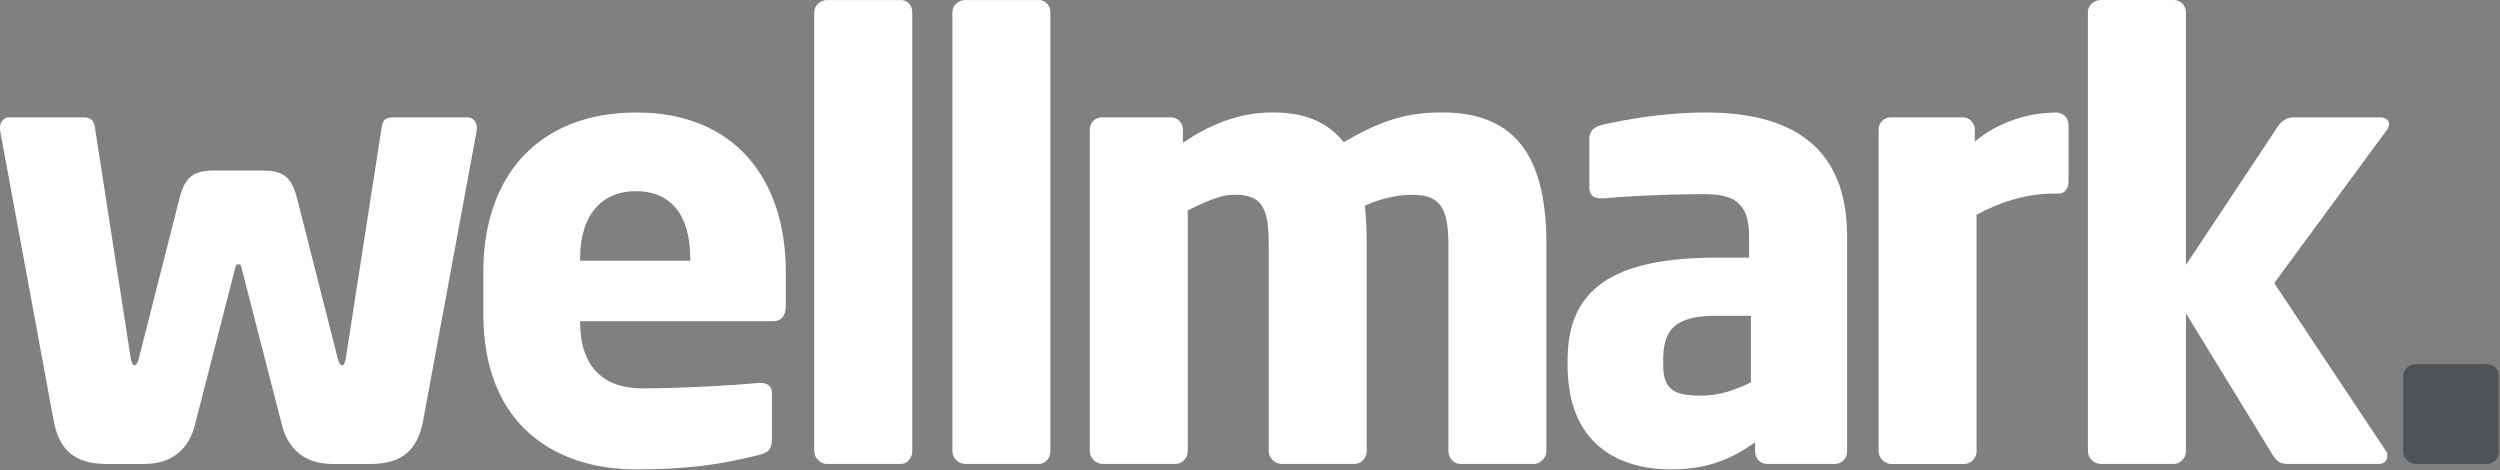
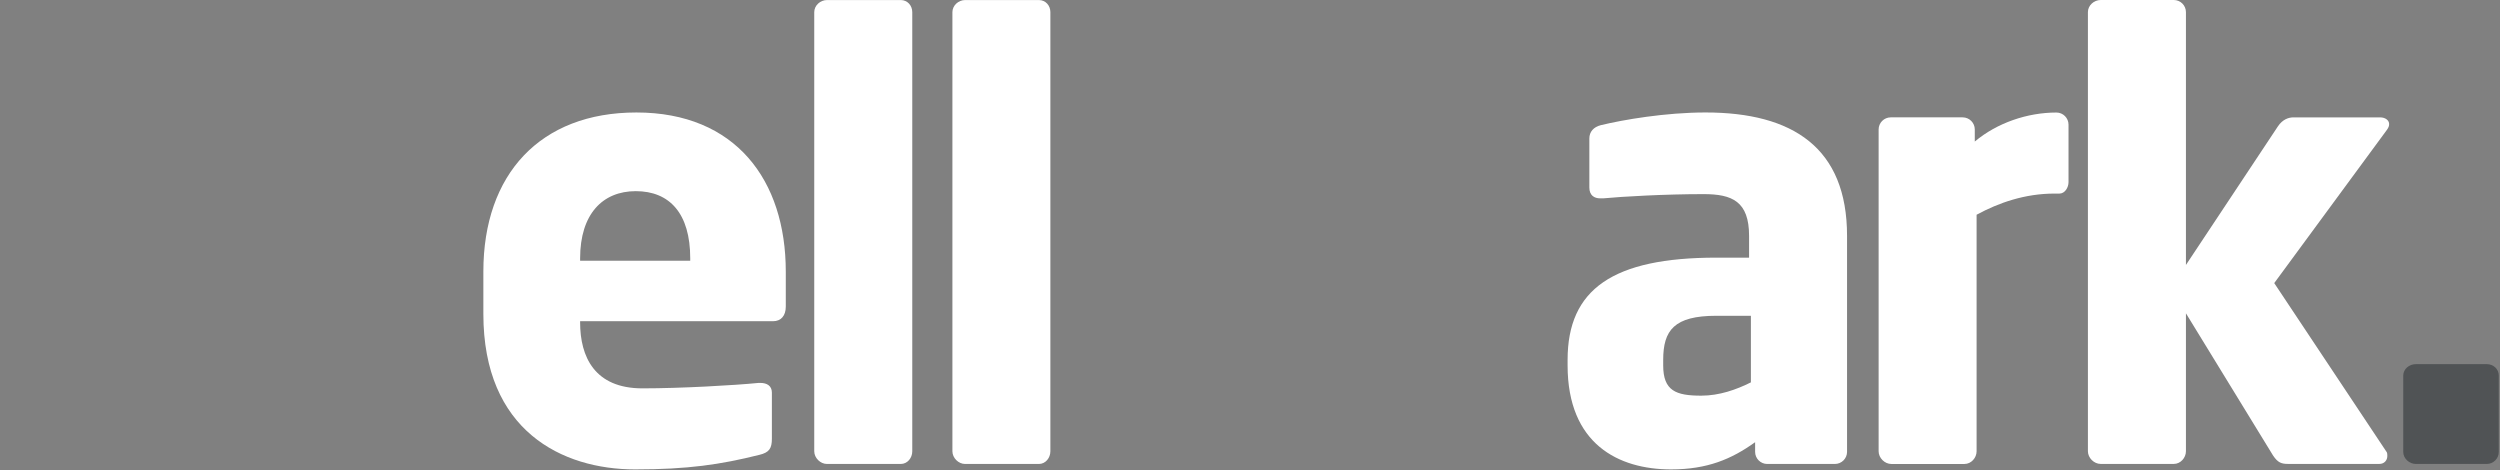
<svg xmlns="http://www.w3.org/2000/svg" width="100%" height="100%" viewBox="0 0 2068 389" version="1.1" xml:space="preserve" style="fill-rule:evenodd;clip-rule:evenodd;stroke-linejoin:round;stroke-miterlimit:2;">
  <rect x="0" y="0" width="2068" height="389" fill="#808080" stroke="none" />
  <g>
-     <path d="M394.417,107.583l-44.542,241.167c-5.5,28.542 -23,35.042 -44.042,35.042l-30.541,-0c-24,-0 -37,-13 -42.042,-32.042l-33.542,-130.583c-0.5,-2.5 -1,-2.5 -2.5,-2.5c-1.5,-0 -2,-0 -2.5,2.5l-33.541,130.583c-5,19 -18,32.042 -42.042,32.042l-30.542,-0c-21,-0 -38.541,-6.5 -44.041,-35.042l-44.542,-241.167l0,-2c0,-4.5 3,-8.5 7.5,-8.5l60.542,0c6,0 9.5,1 10.5,8.5l29.5,190.125c0.5,4 2,6.5 3,6.5c1.5,0 3,-2 4,-6.5l33.541,-132.083c4.5,-17.5 12,-22.542 28,-22.542l41.042,0c16,0 23.542,5 28,22.542l33.542,132.083c1,4.5 2.5,6.5 4,6.5c1,0 2.5,-2.5 3,-6.5l29.5,-190.125c1,-7.5 4.5,-8.5 10.5,-8.5l60.75,0c4.5,0 7.5,4 7.5,8.5l-0,2Z" style="fill:#fff;fill-rule:nonzero;" />
    <path d="M639.5,265.708l-159.625,0l0,1c0,28.5 12,54.542 51.542,54.542c31.541,0 76.041,-2.5 96.083,-4.5l1.5,0c5.5,0 9.5,2.5 9.5,8l0,38.042c0,8 -2,11.5 -10.5,13.5c-32.042,8 -59.042,12 -102.583,12c-60.542,-0 -125.584,-32 -125.584,-128.584l0,-35.041c0,-80.584 47.042,-131.625 126.584,-131.625c82.041,-0 123.583,56.041 123.583,131.625l0,29c0,7.541 -4,12.041 -10.5,12.041Zm-68.542,-52.041c0,-37.042 -17,-55.542 -45.041,-55.542c-27.5,0 -46.042,19 -46.042,55.542l0,2l91.083,-0l0,-2Z" style="fill:#fff;fill-rule:nonzero;" />
    <path d="M745.125,383.792l-61.042,-0c-5.5,-0 -10.541,-5 -10.541,-10.5l-0,-363.25c-0,-5.5 5,-10 10.541,-10l61.042,-0c5.5,-0 9.5,4.5 9.5,10l0,363.25c0.042,5.5 -4,10.5 -9.5,10.5Z" style="fill:#fff;fill-rule:nonzero;" />
    <path d="M859.375,383.792l-61.042,-0c-5.5,-0 -10.5,-5 -10.5,-10.5l0,-363.25c0,-5.5 5,-10 10.5,-10l61.042,-0c5.5,-0 9.5,4.5 9.5,10l-0,363.25c0,5.5 -4,10.5 -9.5,10.5Z" style="fill:#fff;fill-rule:nonzero;" />
-     <path d="M1268.67,383.792l-60.542,-0c-5.542,-0 -10,-5 -10,-10.5l0,-170.625c0,-32 -7.5,-41.542 -30.542,-41.542c-8.5,0 -23.5,2 -38.541,9c1,10 1.5,21.5 1.5,32.5l-0,170.625c-0,5.5 -4.5,10.5 -10,10.5l-60.542,0c-5.5,0 -10.5,-5 -10.5,-10.5l0,-170.625c0,-32 -6,-41.542 -29,-41.542c-9.5,0 -22.5,5 -38,13l0,199.167c0,5.5 -4.5,10.5 -10,10.5l-60.542,0c-5.5,0 -10.5,-5 -10.5,-10.5l0,-266.208c0,-5.5 4.5,-10 10,-10l57.042,-0c5.5,-0 10,4.5 10,10l0,11c21,-14 45.042,-25.042 74.042,-25.042c26.5,0 45.041,7.5 59.041,24.542c29,-16.5 49.042,-24.542 81.542,-24.542c66.042,0 86.083,44.042 86.083,109.583l0,170.625c-0.041,5.584 -5.041,10.584 -10.541,10.584Z" style="fill:#fff;fill-rule:nonzero;" />
    <path d="M1517.88,383.792l-56.042,-0c-5.5,-0 -10,-4.5 -10,-10l0,-8c-19.5,14 -39.541,22.5 -69.541,22.5c-43.542,-0 -85.584,-21 -85.584,-86.084l0,-4.5c0,-58.541 37.542,-84.583 123.125,-84.583l27,0l0,-18c0,-28.542 -14,-34.542 -37.541,-34.542c-32,0 -67.542,2 -83.084,3.5l-2.5,0c-5,0 -9,-2.5 -9,-9l0,-40.541c0,-5.5 3.5,-9.5 9.5,-11c18.542,-4.5 53.542,-10.5 86.584,-10.5c72.041,-0 117.083,29.041 117.083,102.083l-0,178.667c-0,5.5 -4.5,10 -10,10Zm-69.542,-122.584l-28.5,0c-35.041,0 -44.041,12 -44.041,36.542l-0,4.5c-0,21.042 10.5,25.042 31.5,25.042c15,-0 29.041,-5 41.041,-11l0,-55.084Z" style="fill:#fff;fill-rule:nonzero;" />
    <path d="M1703.58,160.125l-4,0c-24.5,0 -46.041,7.5 -64.541,17.5l-0,195.667c-0,5.5 -4.5,10.5 -10,10.5l-60.542,-0c-5.5,-0 -10.5,-5 -10.5,-10.5l-0,-266.209c-0,-5.5 4.5,-10 10,-10l59.542,0c5.5,0 10,4.5 10,10l-0,10c18.5,-15.5 43.541,-24 67.541,-24c5.5,0 10,4.5 10,10l0,47.542c0,4.5 -3,9.5 -7.5,9.5Z" style="fill:#fff;fill-rule:nonzero;" />
    <path d="M1974.33,107.583l-93.083,126.584l92.542,139.083c1,1 1,2.5 1,4c-0,3.5 -2.5,6.5 -6.542,6.5l-75.5,0c-5.5,0 -8.5,-1 -12.5,-7l-72.042,-117.583l0,114.083c0,5.5 -4.5,10.5 -10,10.5l-60.541,0c-5.5,0 -10.542,-5 -10.542,-10.5l0,-363.25c0,-5.5 5,-10 10.542,-10l60.541,0c5.5,0 10,4.5 10,10l0,209.167l76.042,-114.584c4,-6 9,-7.5 13,-7.5l71.542,0c4.5,0 7.5,2.5 7.5,5.5c0.041,1.5 -0.459,3 -1.959,5Z" style="fill:#fff;fill-rule:nonzero;" />
    <path d="M2057,383.792l-58.542,-0c-5.5,-0 -10.5,-4.5 -10.5,-10l0,-63.084c0,-5.5 5,-9.5 10.5,-9.5l58.542,0c5.5,0 10,4 10,9.5l0,63.084c0.042,5.5 -4.5,10 -10,10Z" style="fill:#505355;fill-rule:nonzero;" />
  </g>
</svg>